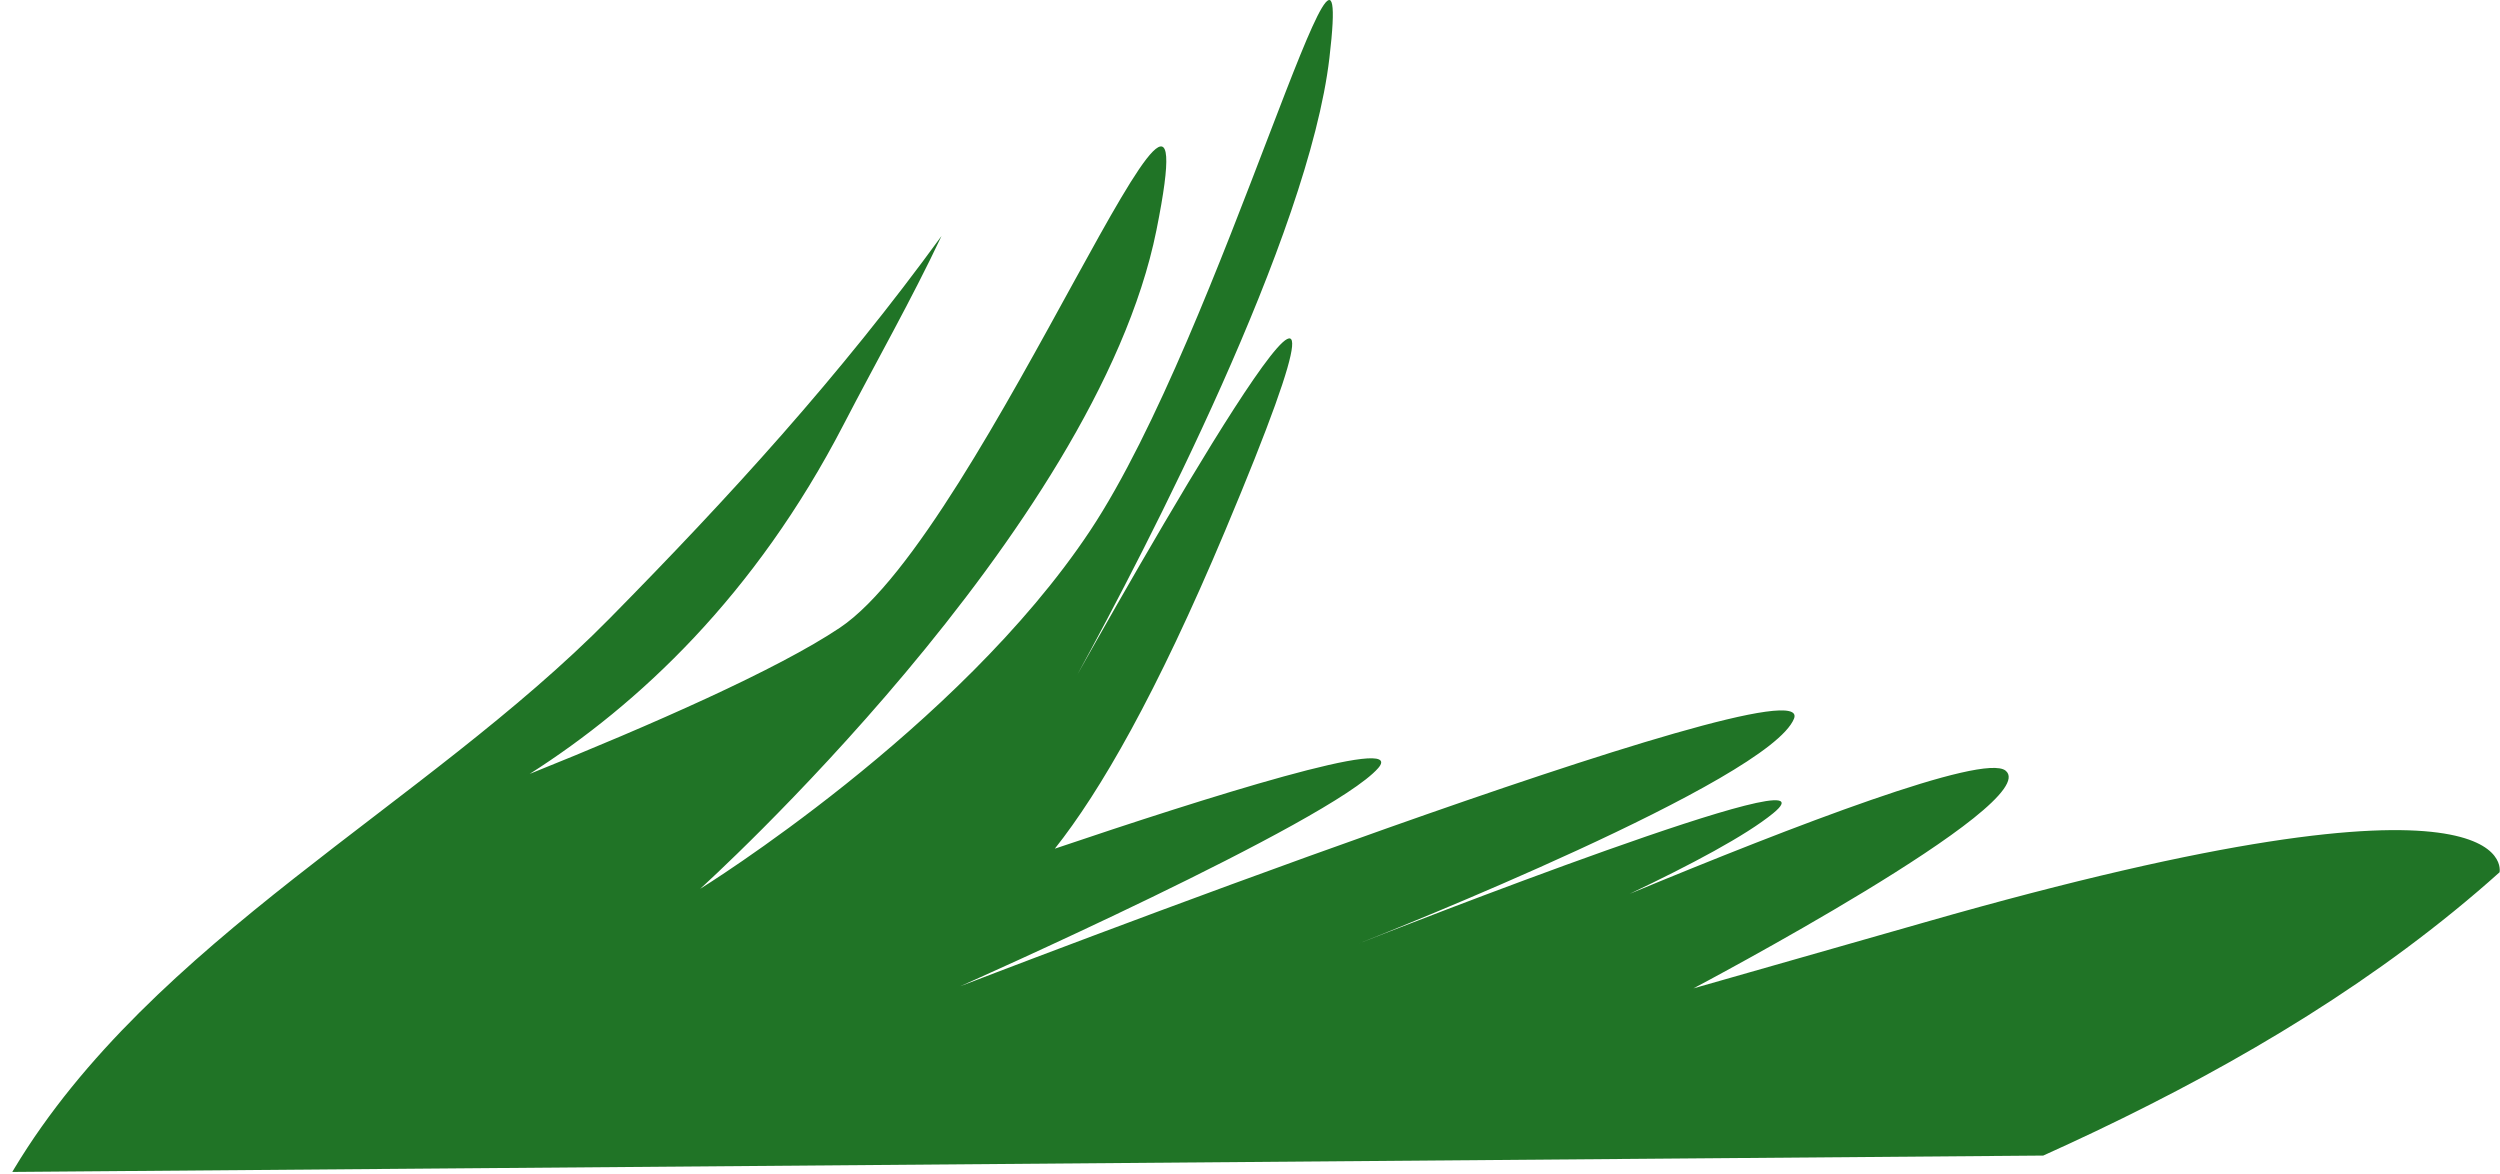
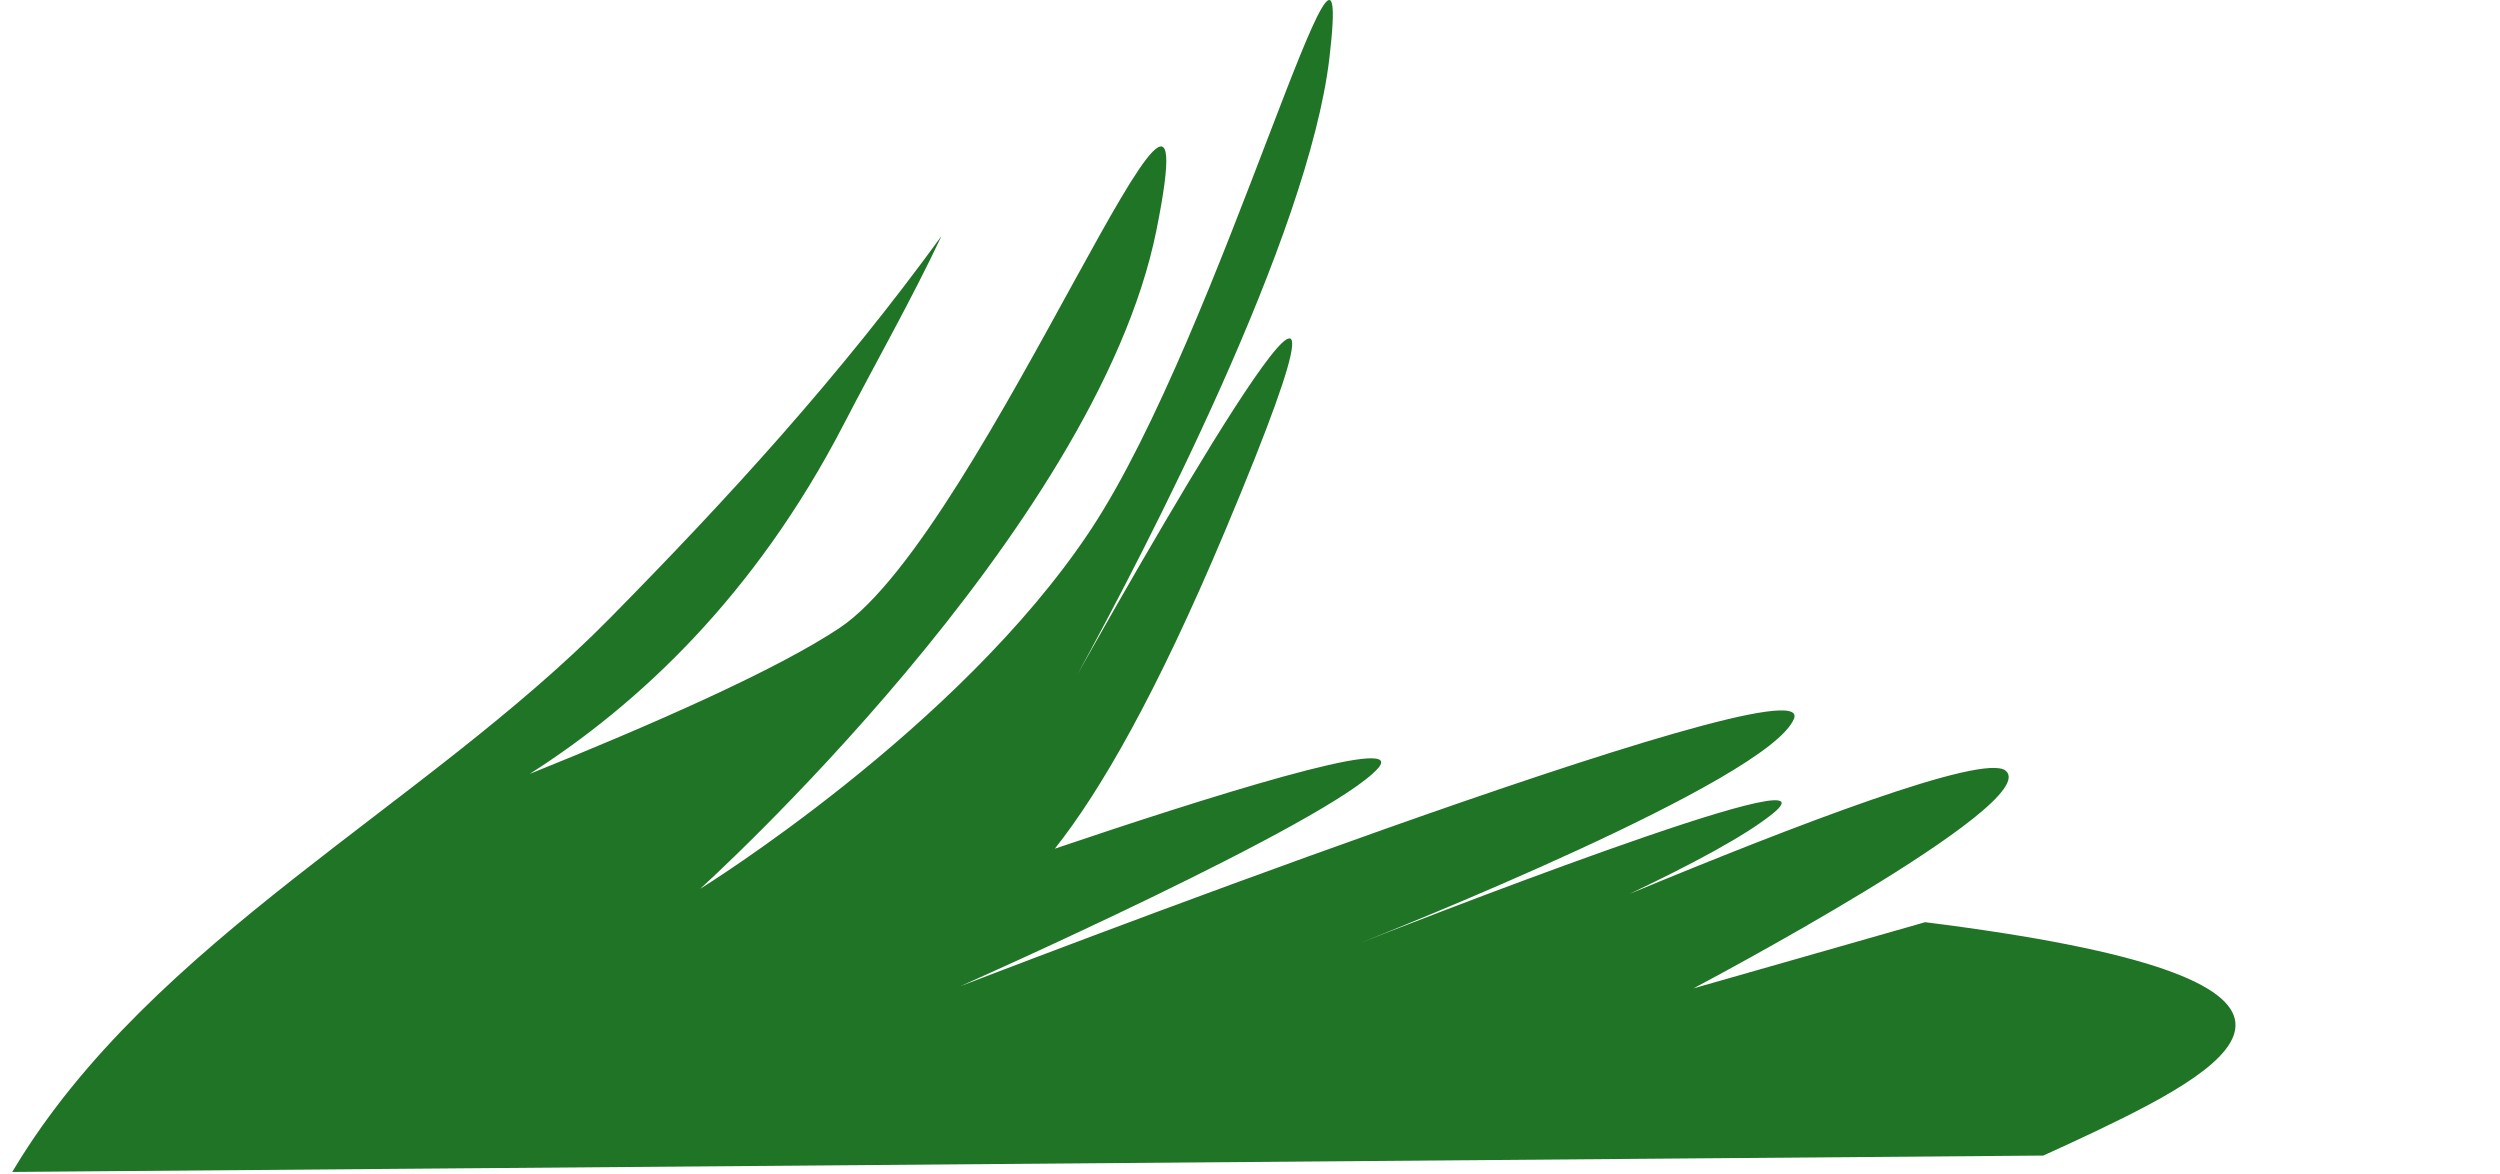
<svg xmlns="http://www.w3.org/2000/svg" width="149" height="70" viewBox="0 0 149 70" fill="none">
-   <path d="M36.33 36.864C43.521 29.565 50.028 22.436 56.115 14.065C54.328 17.858 52.214 21.566 50.28 25.301C45.004 35.496 38.057 41.992 31.567 46.126C38.864 43.191 46.338 39.904 50.057 37.413C58.675 31.645 72.539 -4.257 68.923 13.722C65.307 31.698 41.726 52.976 41.726 52.976C41.726 52.976 57.116 43.467 64.974 31.626C72.832 19.785 80.824 -10.097 79.233 3.455C77.988 14.07 68.333 32.658 64.204 40.218C69.561 30.678 83.953 5.622 73.016 31.636C68.921 41.38 65.559 47.193 62.867 50.581C71.73 47.582 83.953 43.705 82.139 45.78C79.332 48.99 57.236 58.778 57.236 58.778C57.236 58.778 108.467 38.999 106.922 42.834C105.435 46.524 82.672 55.567 80.975 56.237C82.849 55.5 110.214 44.76 105.679 48.472C104.057 49.799 100.756 51.551 97.128 53.273C106.944 49.197 118.216 44.873 119.531 45.929C121.909 47.836 100.929 58.907 100.929 58.907L114.739 54.963C150.582 44.693 148.974 51.987 148.974 51.987C141.86 58.365 133.527 63.31 124.915 67.418C123.874 67.915 122.828 68.397 121.777 68.872L0.732 69.848C0.771 69.784 0.807 69.719 0.845 69.656C9.051 56.028 25.3 48.057 36.33 36.864Z" fill="#207426" />
+   <path d="M36.33 36.864C43.521 29.565 50.028 22.436 56.115 14.065C54.328 17.858 52.214 21.566 50.28 25.301C45.004 35.496 38.057 41.992 31.567 46.126C38.864 43.191 46.338 39.904 50.057 37.413C58.675 31.645 72.539 -4.257 68.923 13.722C65.307 31.698 41.726 52.976 41.726 52.976C41.726 52.976 57.116 43.467 64.974 31.626C72.832 19.785 80.824 -10.097 79.233 3.455C77.988 14.07 68.333 32.658 64.204 40.218C69.561 30.678 83.953 5.622 73.016 31.636C68.921 41.38 65.559 47.193 62.867 50.581C71.73 47.582 83.953 43.705 82.139 45.78C79.332 48.99 57.236 58.778 57.236 58.778C57.236 58.778 108.467 38.999 106.922 42.834C105.435 46.524 82.672 55.567 80.975 56.237C82.849 55.5 110.214 44.76 105.679 48.472C104.057 49.799 100.756 51.551 97.128 53.273C106.944 49.197 118.216 44.873 119.531 45.929C121.909 47.836 100.929 58.907 100.929 58.907L114.739 54.963C141.86 58.365 133.527 63.31 124.915 67.418C123.874 67.915 122.828 68.397 121.777 68.872L0.732 69.848C0.771 69.784 0.807 69.719 0.845 69.656C9.051 56.028 25.3 48.057 36.33 36.864Z" fill="#207426" />
</svg>